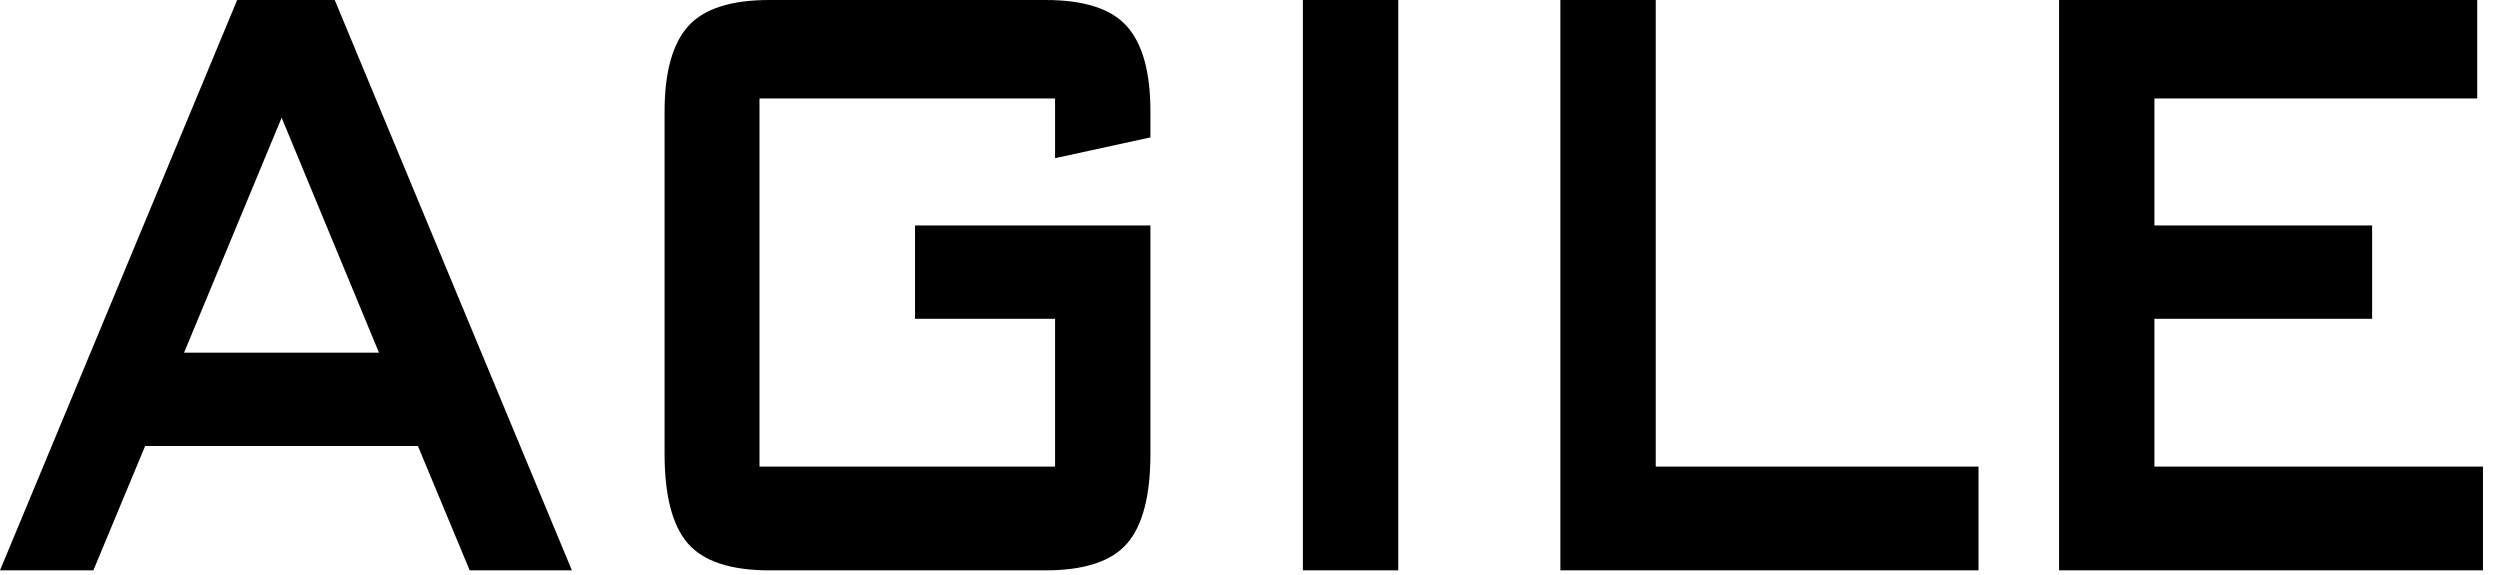
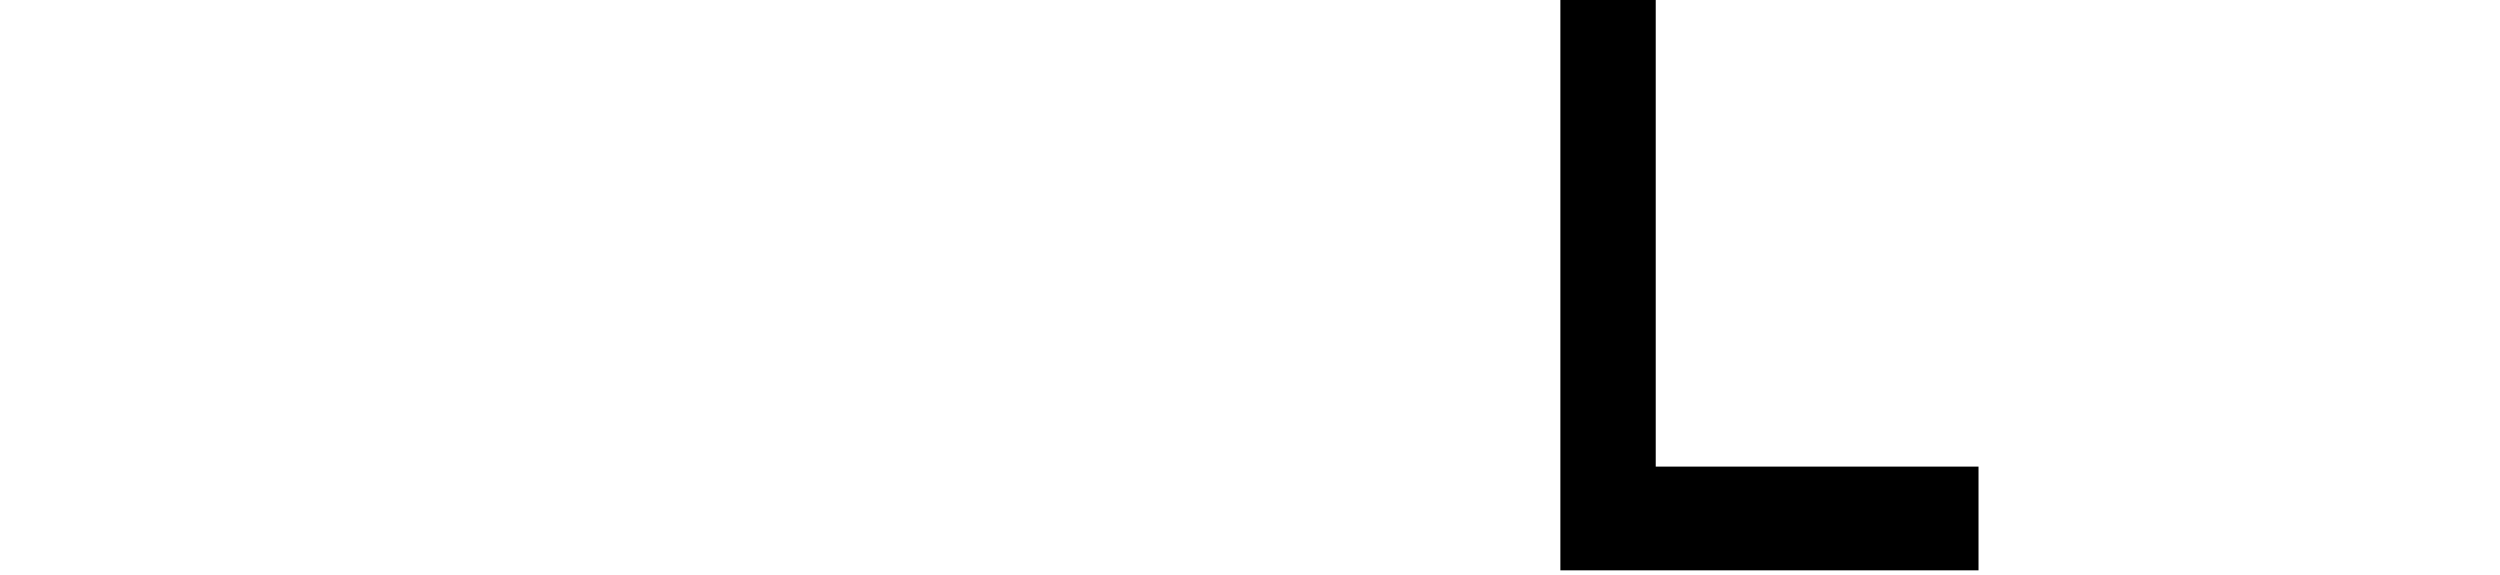
<svg xmlns="http://www.w3.org/2000/svg" width="113" height="26" viewBox="0 0 113 26" fill="none">
  <g clip-path="url(#clip0_2169_90)">
-     <path d="M15.13 0L25.85 25.78H21.23L18.89 20.16H6.56L4.22 25.78H0L10.72 0H15.13ZM8.31 15.94H17.13L12.73 5.32L8.32 15.94H8.31Z" fill="black" />
-     <path d="M51.999 10.2V20.51C51.999 22.4 51.649 23.75 50.949 24.56C50.249 25.37 49.019 25.78 47.259 25.78H34.779C33.019 25.78 31.789 25.37 31.089 24.56C30.389 23.75 30.039 22.4 30.039 20.51V5.04C30.039 3.26 30.399 1.97 31.109 1.18C31.819 0.39 33.049 0 34.779 0H47.259C48.989 0 50.219 0.39 50.929 1.18C51.639 1.97 51.999 3.25 51.999 5.04V6.21L47.689 7.15V4.45H34.329V21.09H47.689V14.41H41.359V10.19H51.989L51.999 10.2Z" fill="black" />
-     <path d="M63.201 25.78H58.891V0H63.201V25.78Z" fill="black" />
    <path d="M74.839 0V21.09H89.429V25.78H70.529V0H74.839Z" fill="black" />
-     <path d="M112.23 25.78H93.07V0H111.97V4.45H97.38V10.19H107.22V14.41H97.38V21.09H112.23V25.78Z" fill="black" />
  </g>
  <defs>
    <clipPath id="clip0_2169_90">
      <rect width="112.23" height="25.78" fill="white" />
    </clipPath>
  </defs>
</svg>